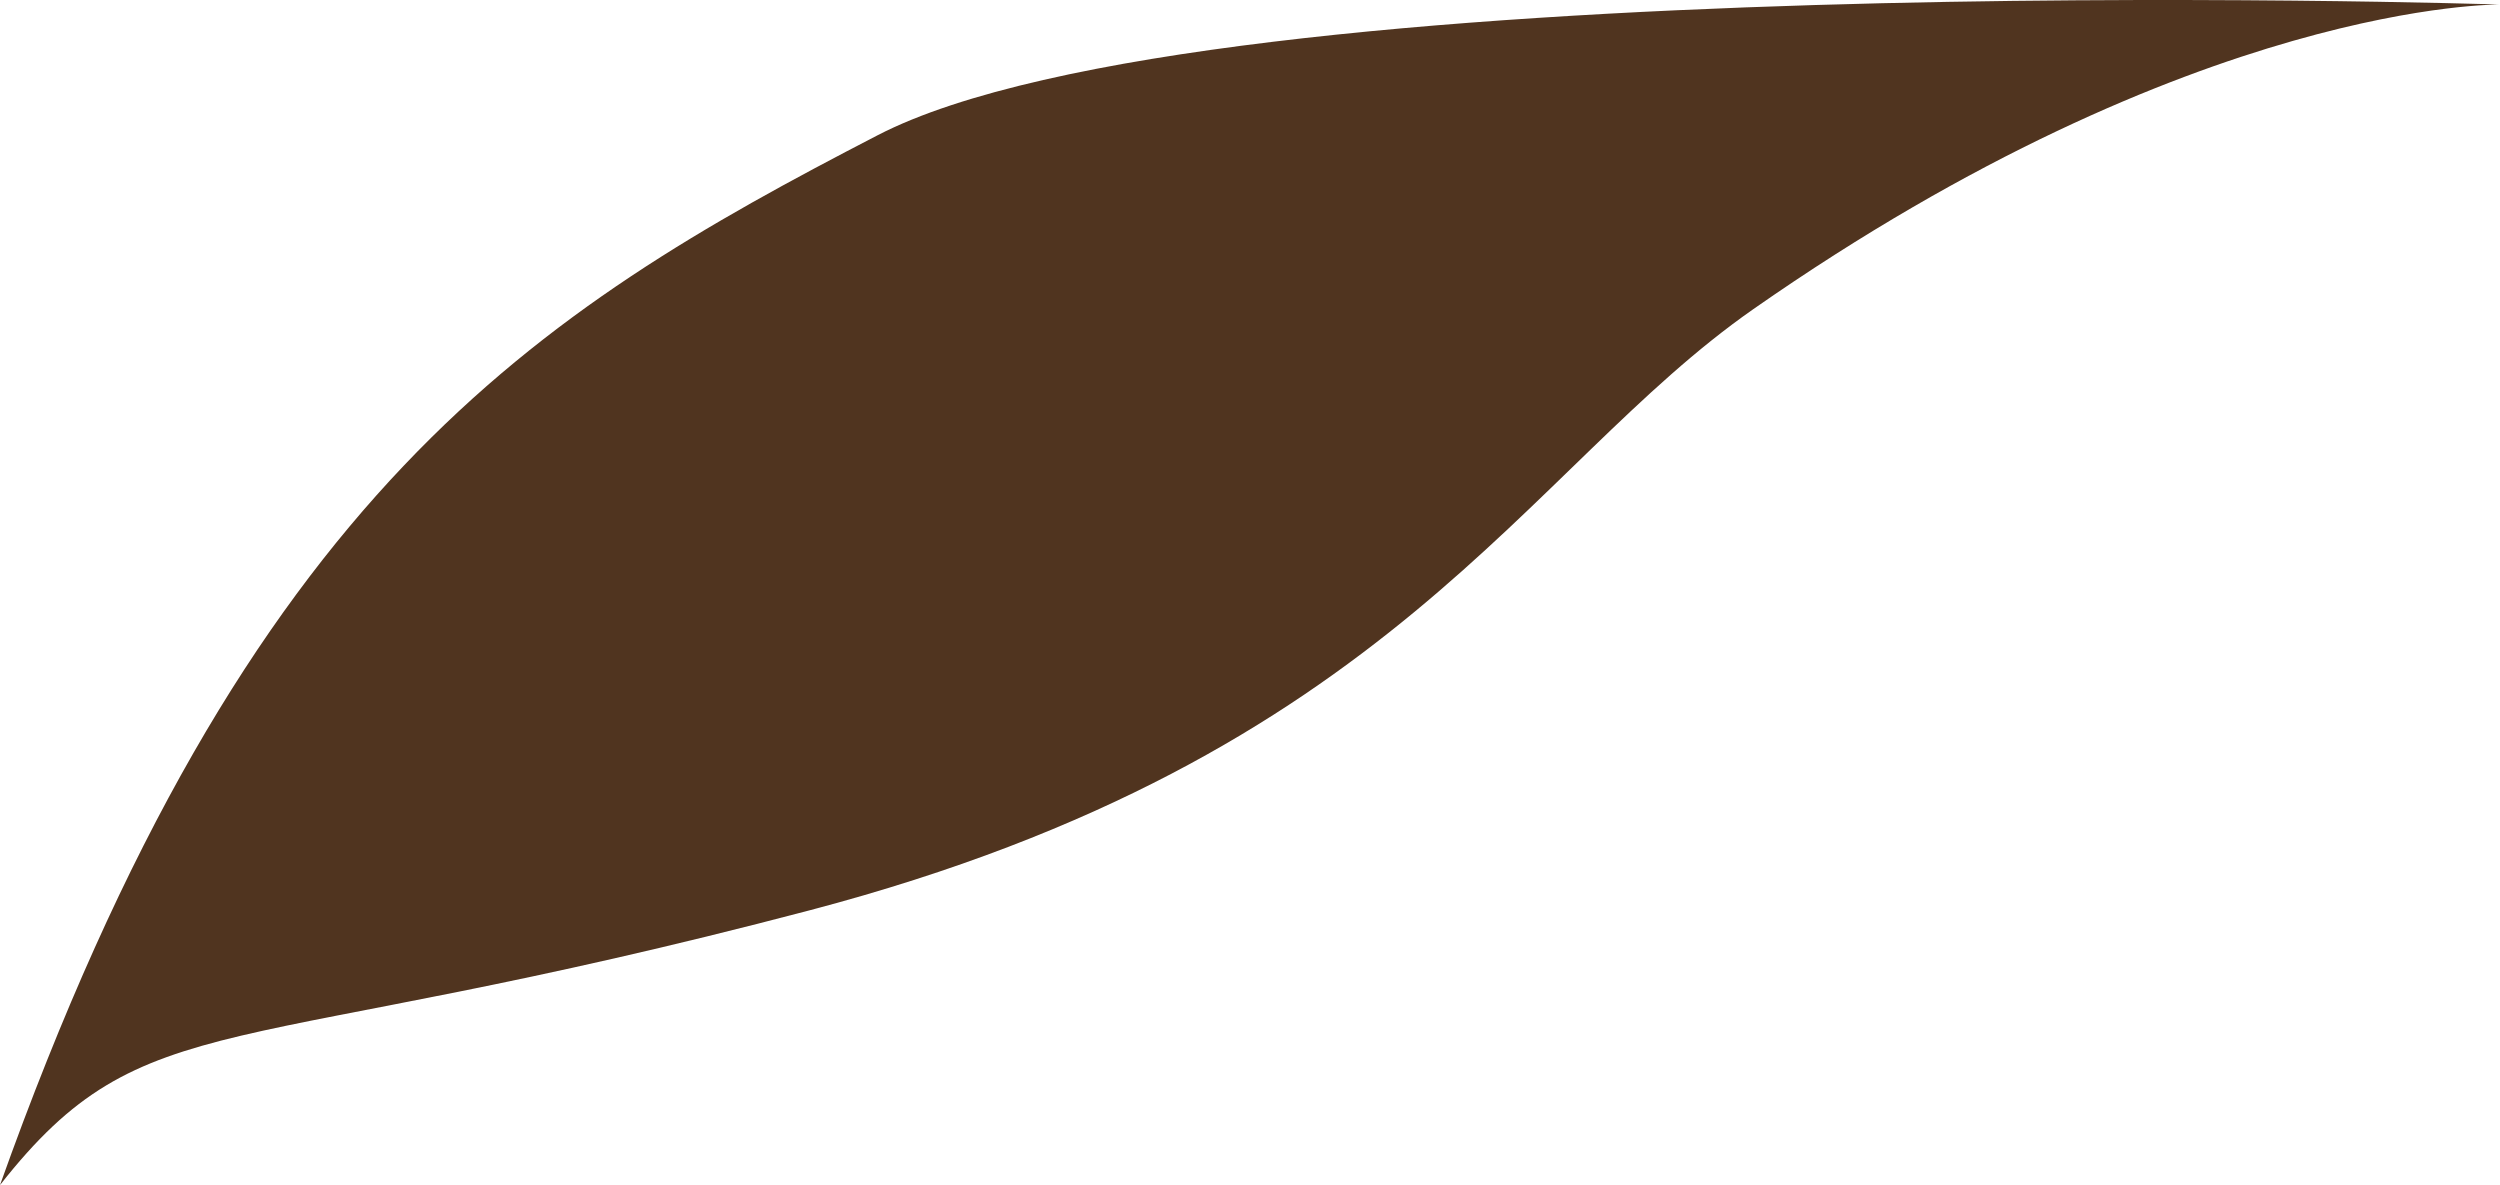
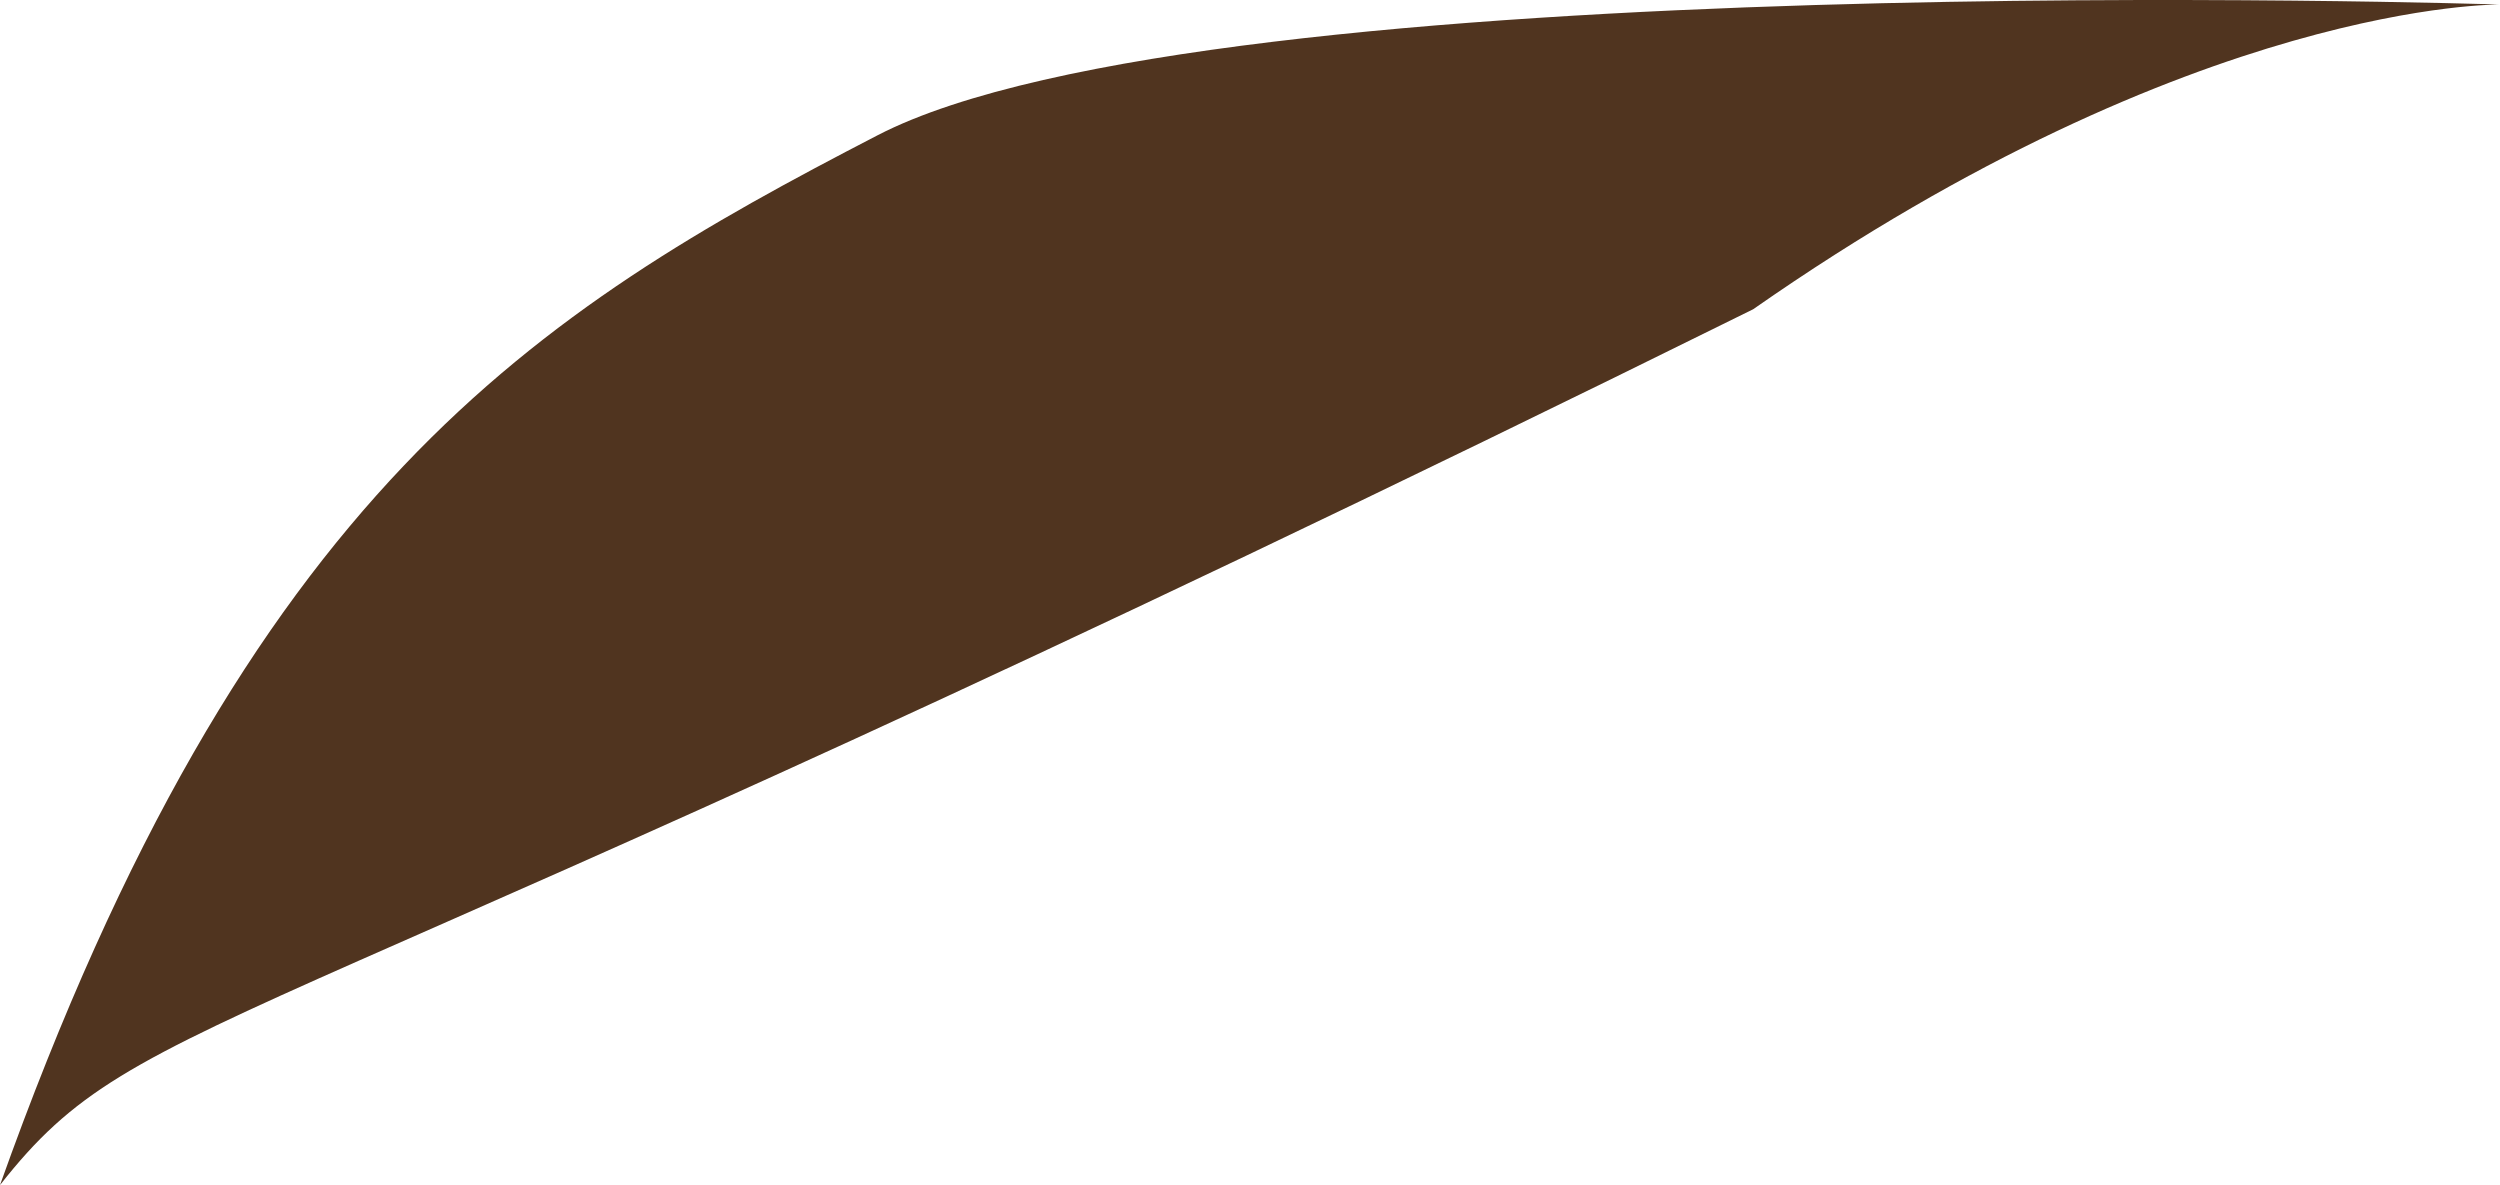
<svg xmlns="http://www.w3.org/2000/svg" width="154" height="73" viewBox="0 0 154 73" fill="none">
-   <path d="M154 0.28C154 0.28 135.286 -0 107.995 19.05C93.938 28.864 85.772 46.616 49.905 56.067C14.036 65.518 8.968 61.58 0 73C15.249 30.208 33.01 19.226 54.063 8.331C74.646 -2.32 154 0.28 154 0.28Z" fill="#50341F" />
+   <path d="M154 0.28C154 0.28 135.286 -0 107.995 19.05C14.036 65.518 8.968 61.58 0 73C15.249 30.208 33.01 19.226 54.063 8.331C74.646 -2.32 154 0.28 154 0.28Z" fill="#50341F" />
</svg>